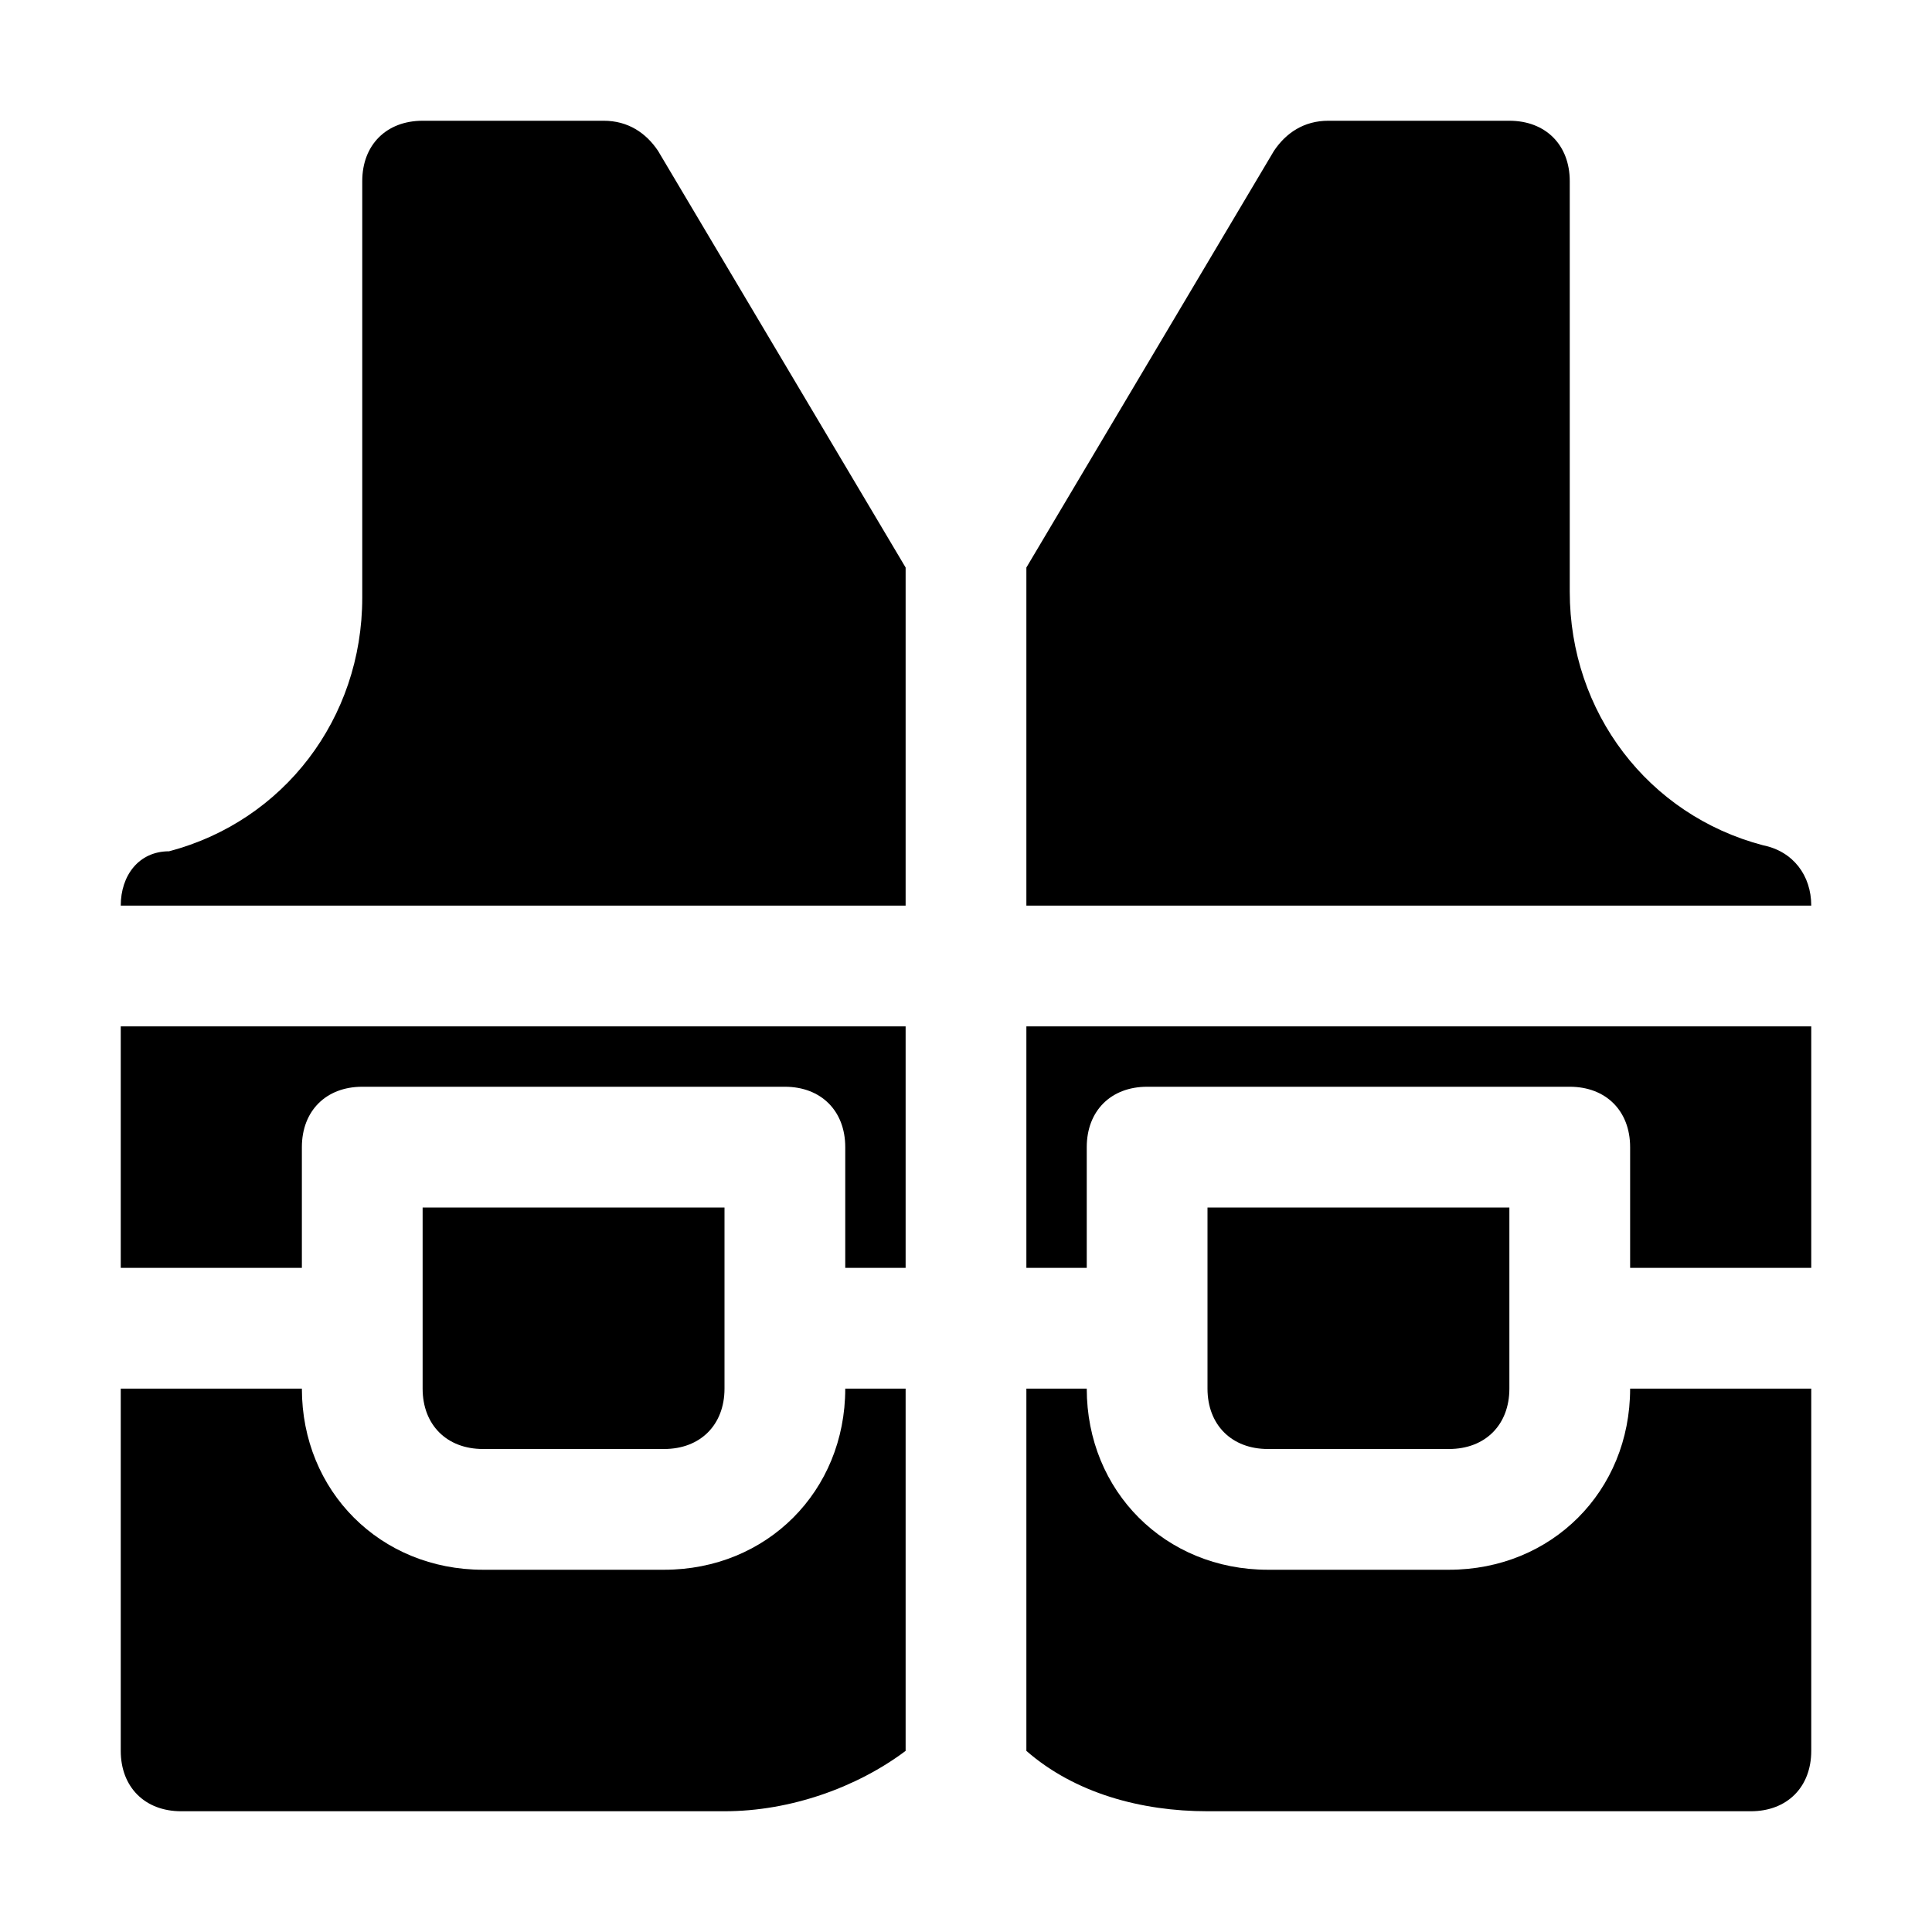
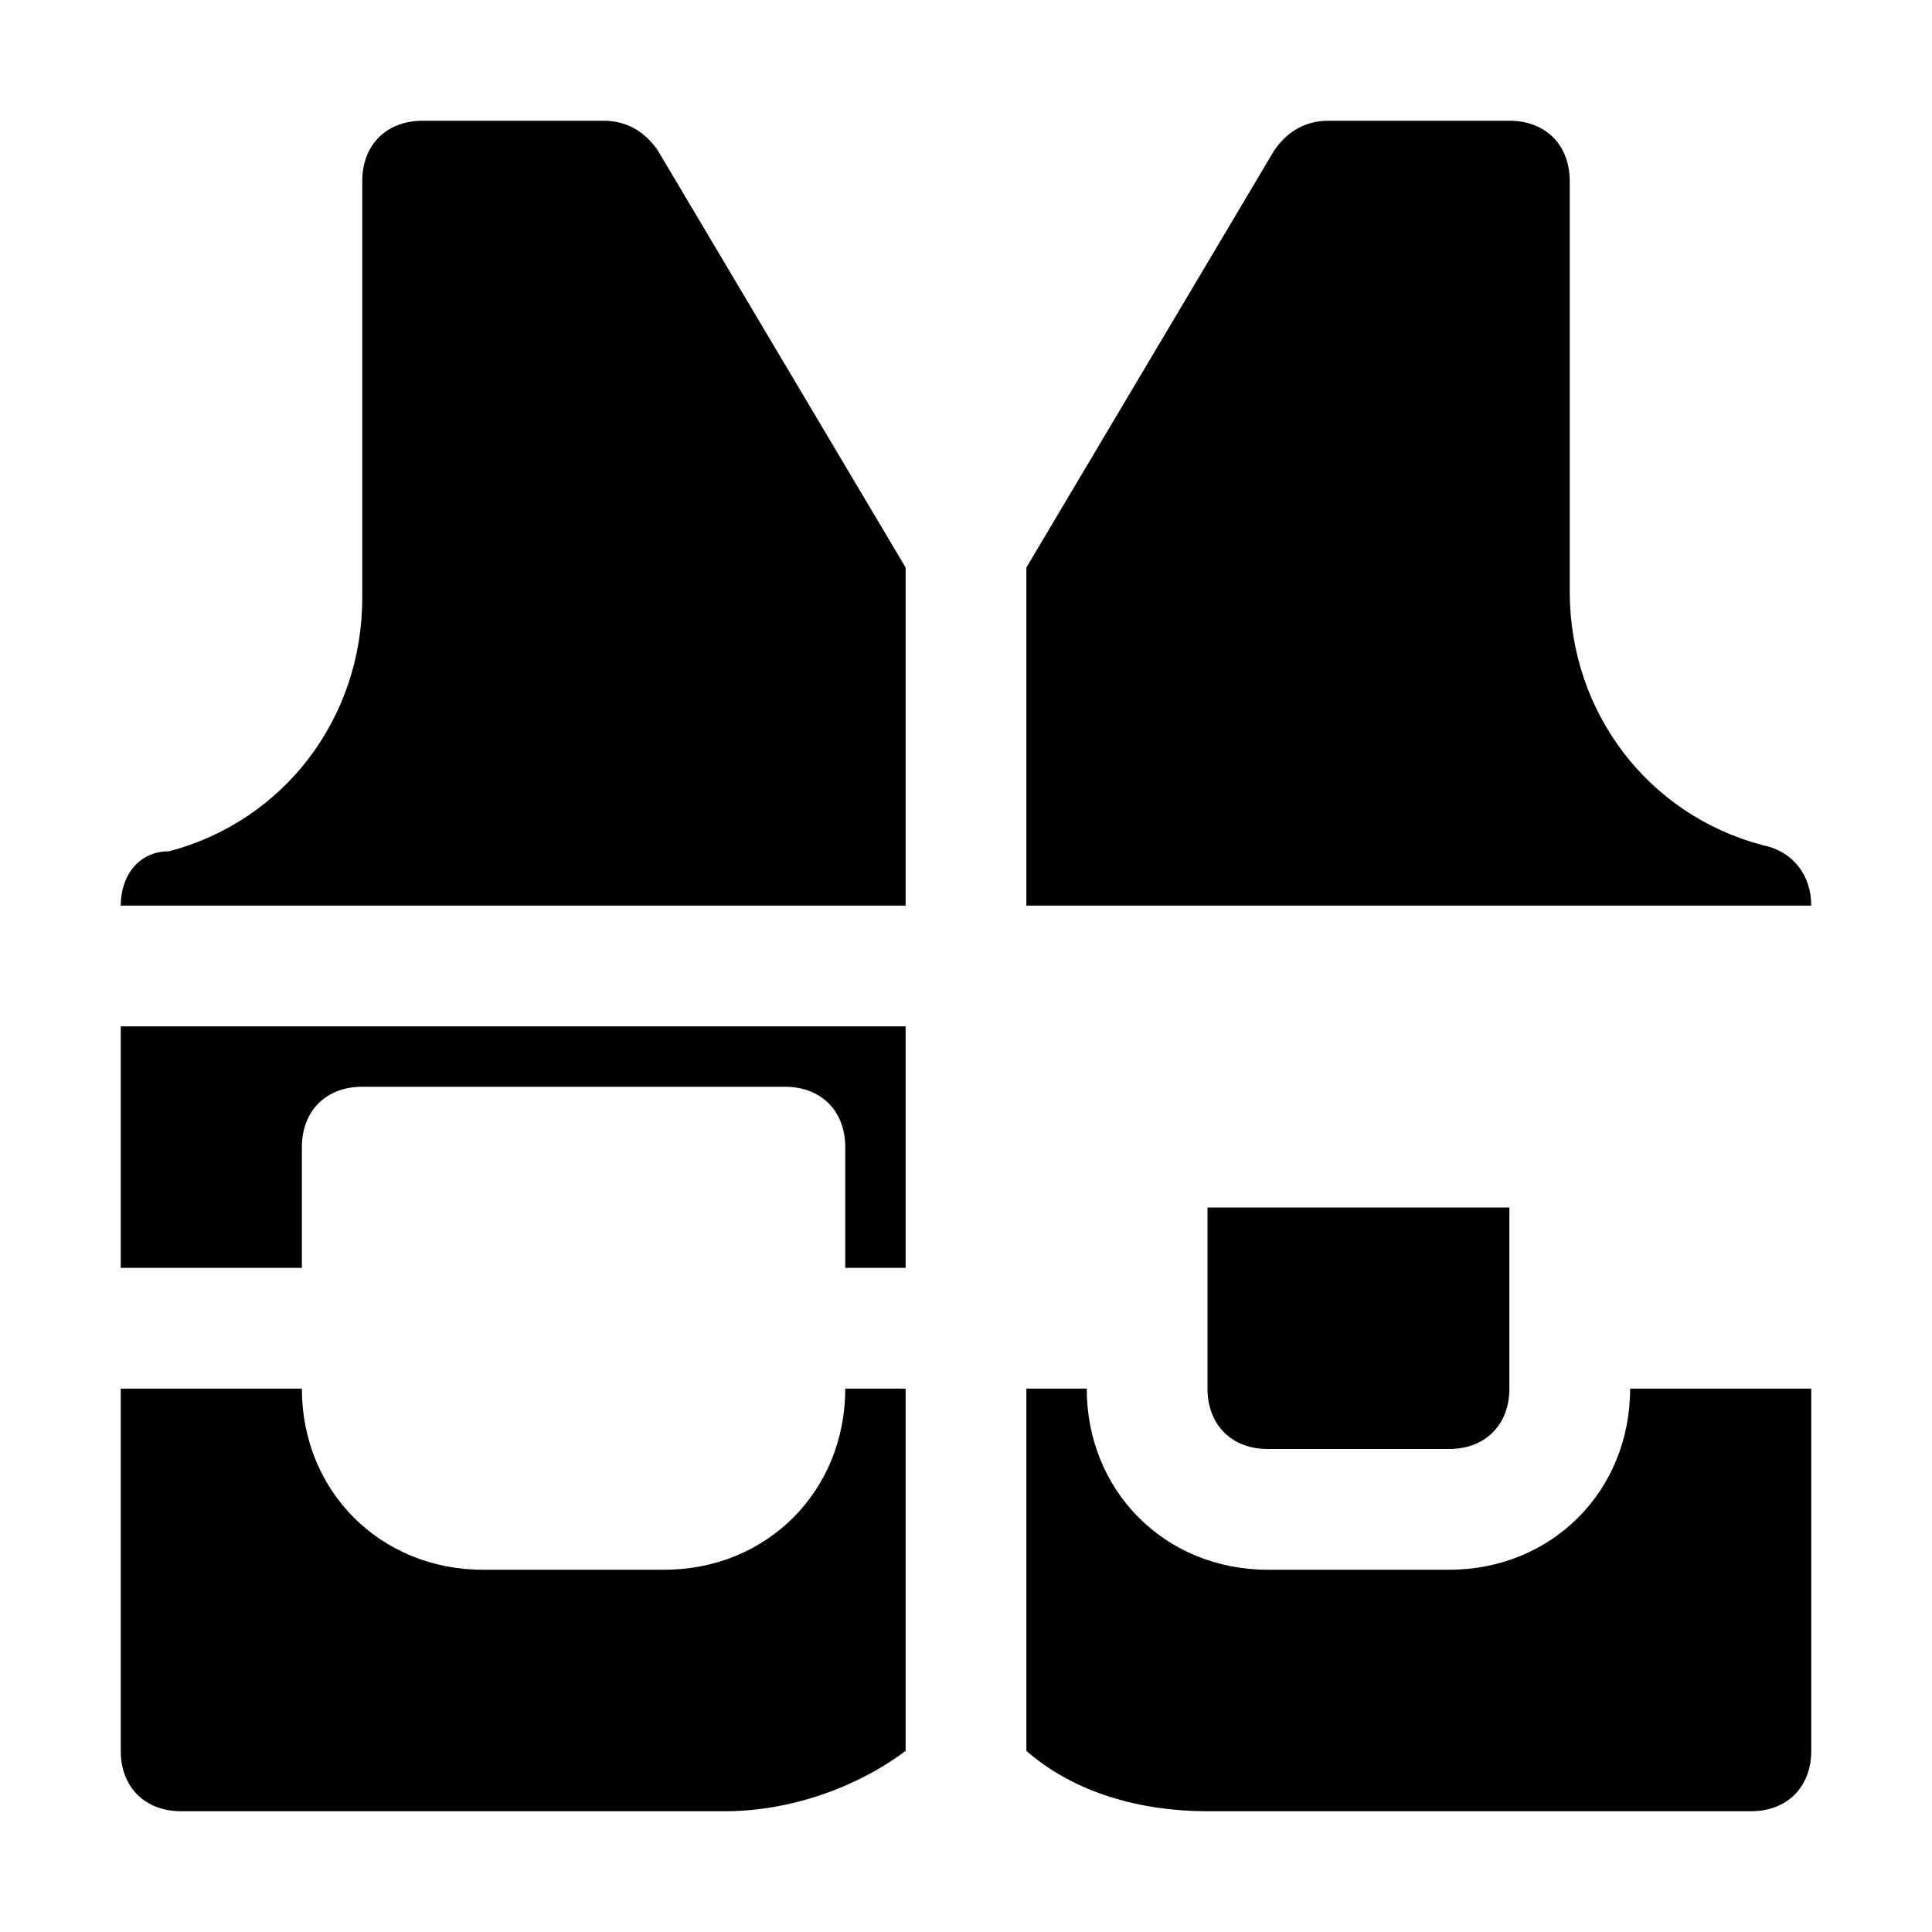
<svg xmlns="http://www.w3.org/2000/svg" fill="#000000" height="800px" width="800px" version="1.1" id="Icons" viewBox="0 0 32 32" xml:space="preserve">
  <g>
    <path d="M21,24h3c0.6,0,1-0.4,1-1v-3h-5v3C20,23.6,20.4,24,21,24z" />
-     <path d="M8,24h3c0.6,0,1-0.4,1-1v-3H7v3C7,23.6,7.4,24,8,24z" />
  </g>
  <g>
    <path d="M15,23h-1c0,1.7-1.3,3-3,3H8c-1.7,0-3-1.3-3-3H2v6c0,0.6,0.4,1,1,1h9c1.1,0,2.2-0.4,3-1V23z" />
    <path d="M27,23c0,1.7-1.3,3-3,3h-3c-1.7,0-3-1.3-3-3h-1v6c0.8,0.7,1.9,1,3,1h9c0.6,0,1-0.4,1-1v-6H27z" />
  </g>
  <g>
    <path d="M15,21v-4H2v4h3v-2c0-0.6,0.4-1,1-1h7c0.6,0,1,0.4,1,1v2H15z" />
-     <path d="M17,17v4h1v-2c0-0.6,0.4-1,1-1h7c0.6,0,1,0.4,1,1v2h3v-4H17z" />
  </g>
  <g>
    <path d="M17,15h13c0-0.5-0.3-0.9-0.8-1c-1.9-0.5-3.2-2.2-3.2-4.2V3c0-0.6-0.4-1-1-1h-3c-0.4,0-0.7,0.2-0.9,0.5L17,9.4V15z" />
    <path d="M15,9.4l-4.1-6.9C10.7,2.2,10.4,2,10,2H7C6.4,2,6,2.4,6,3v6.9c0,2-1.3,3.7-3.2,4.2C2.3,14.1,2,14.5,2,15h13V9.4z" />
  </g>
</svg>